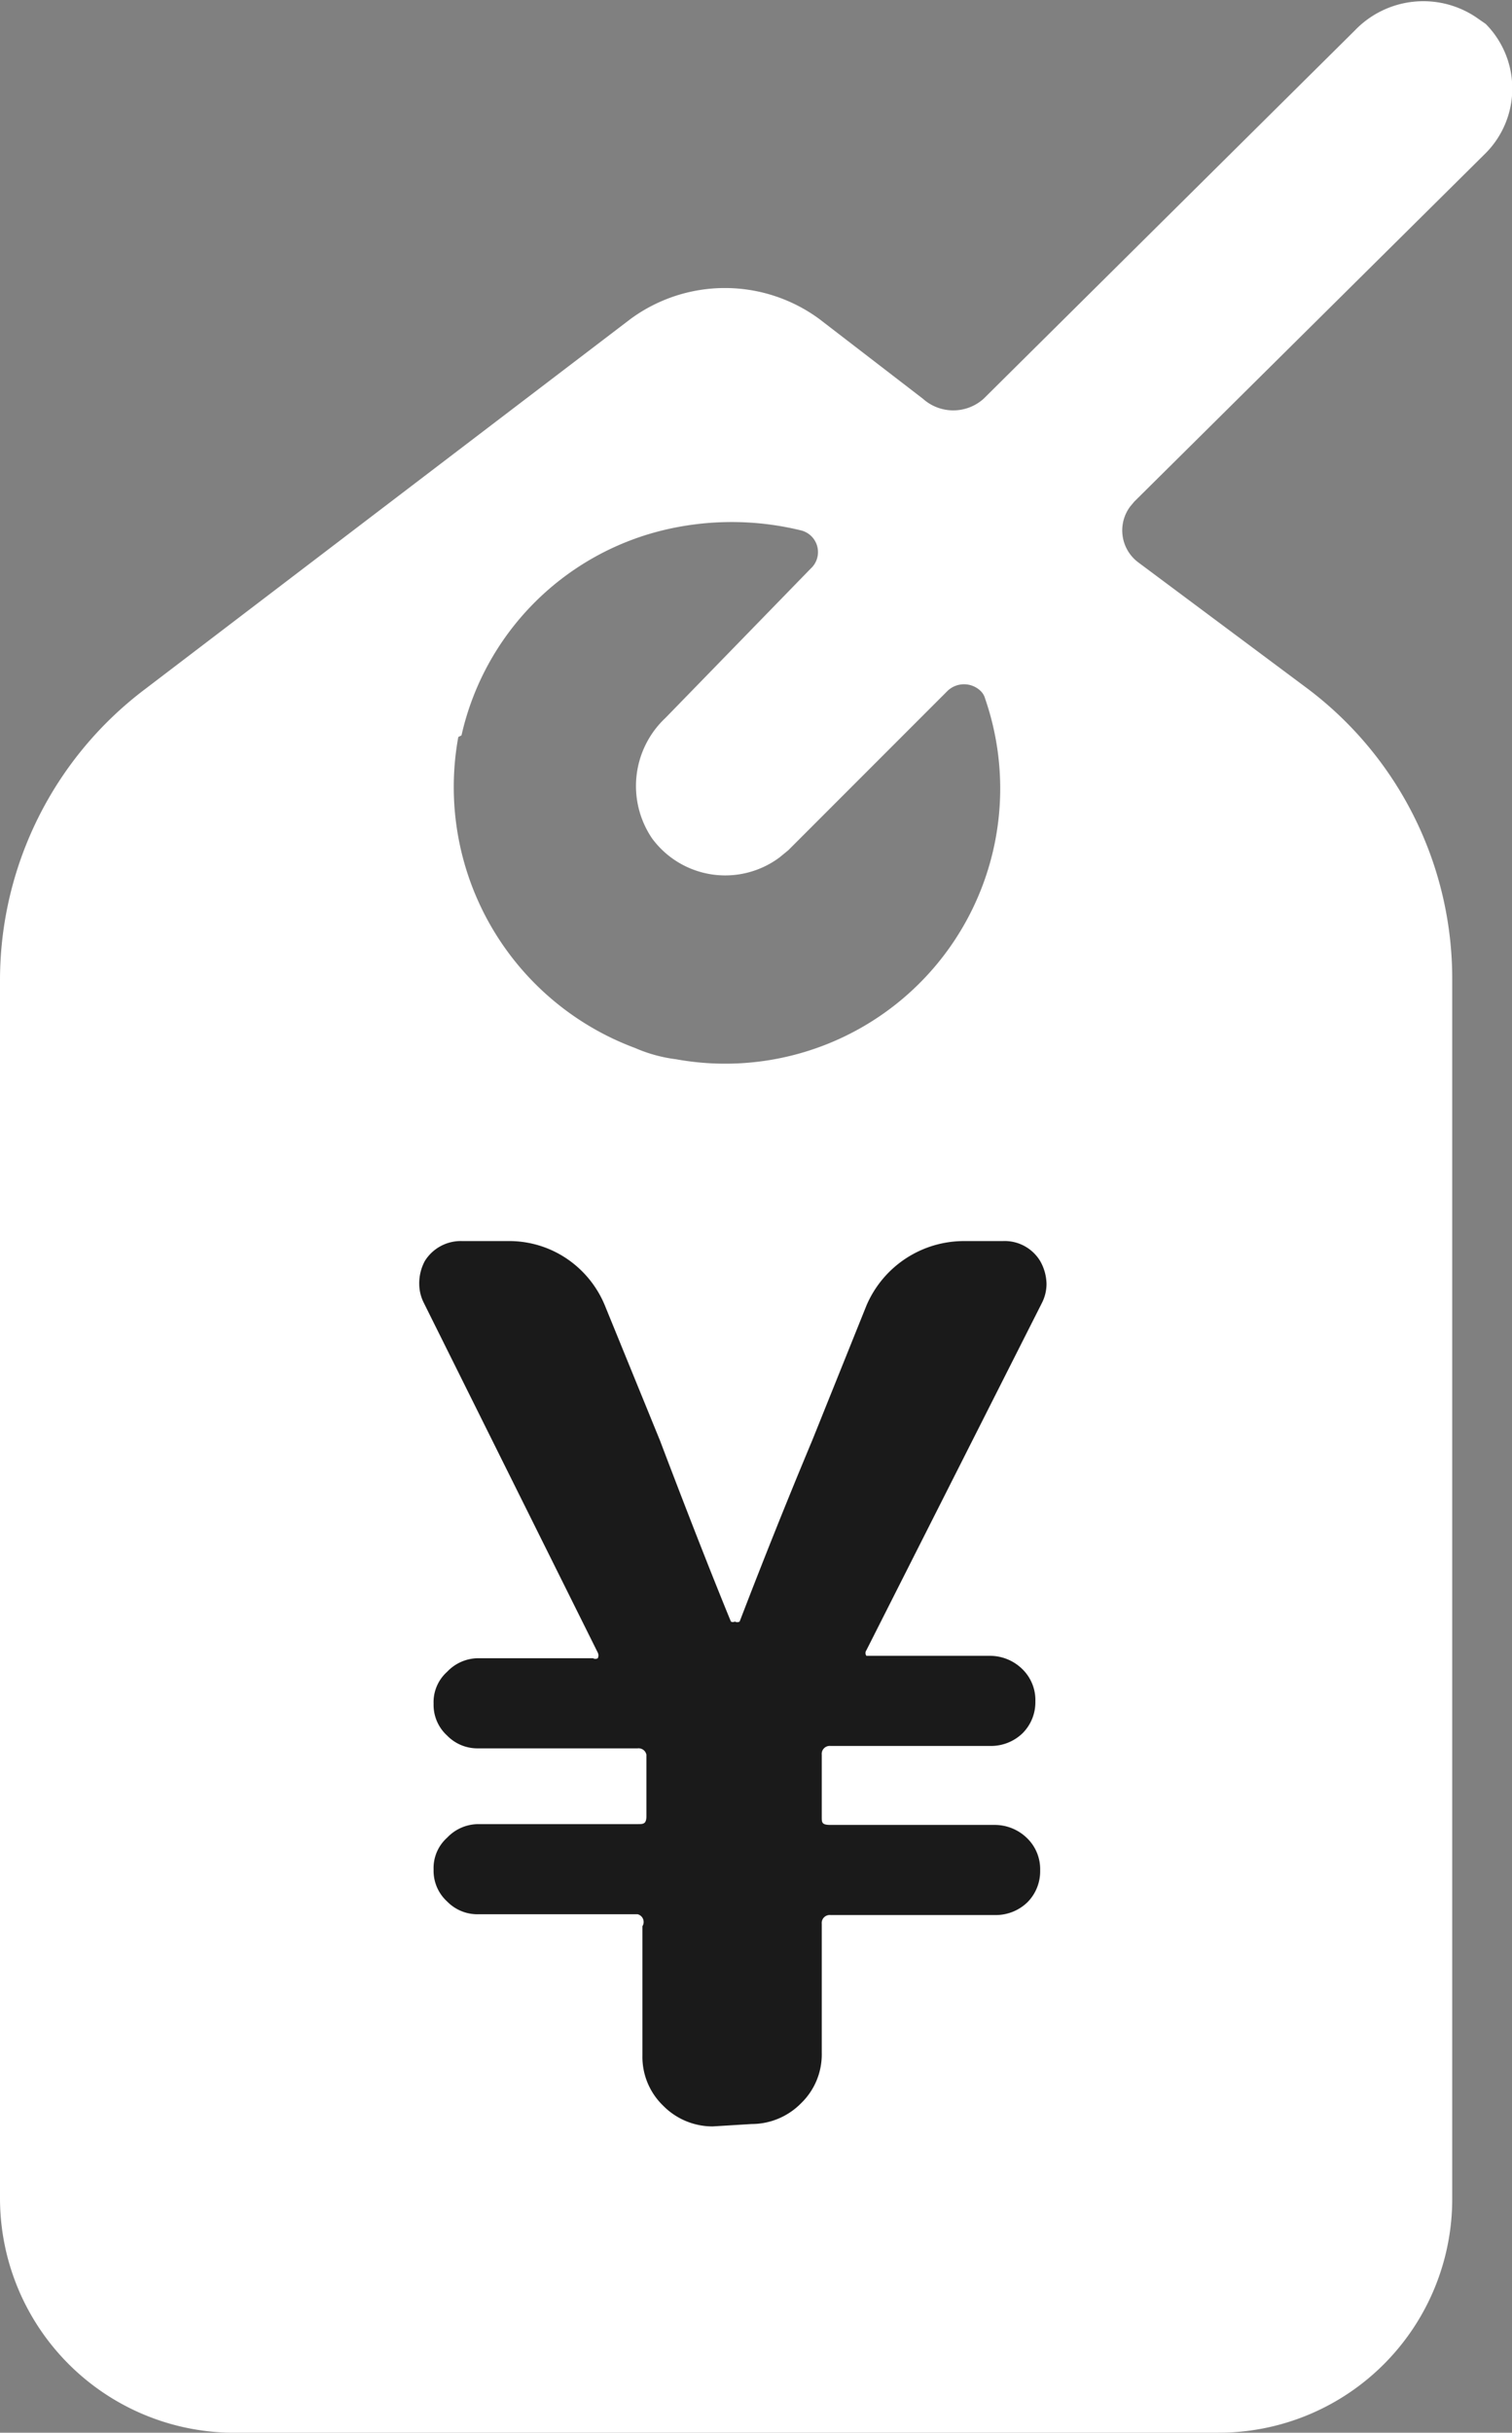
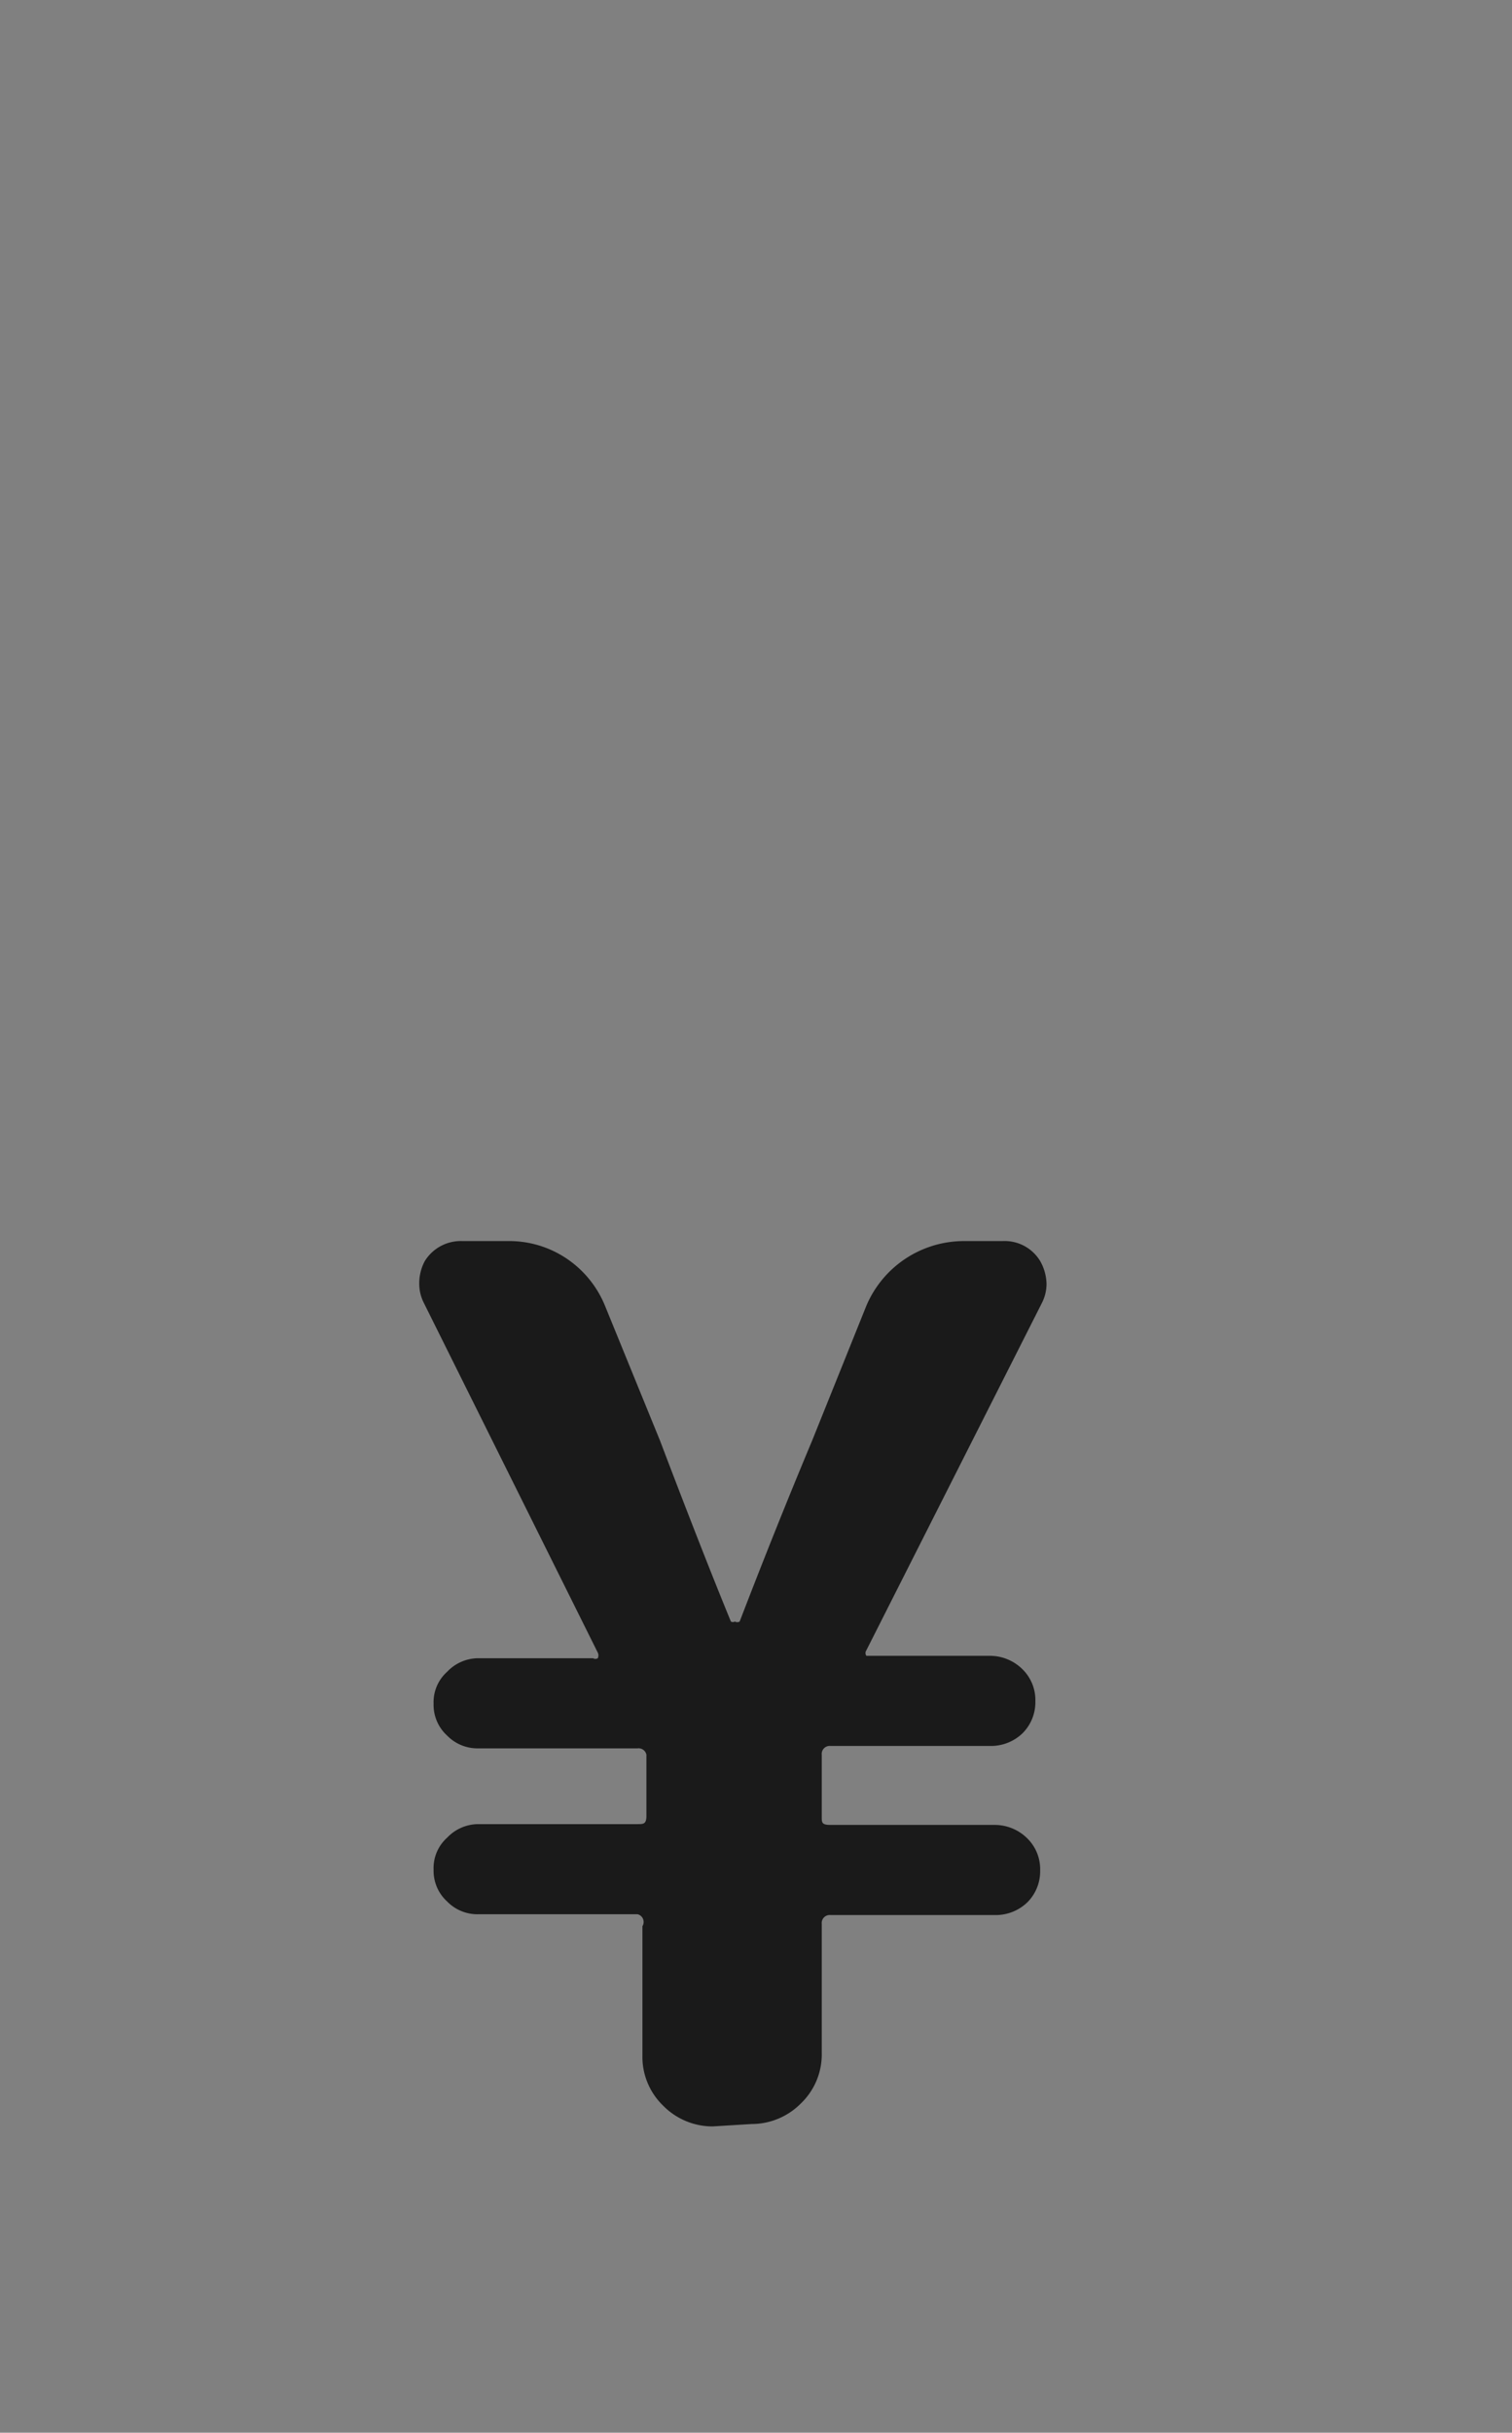
<svg xmlns="http://www.w3.org/2000/svg" width="18.97" height="30.5" viewBox="0 0 18.97 30.5">
  <rect x="0" y="0" width="18.97" height="30.5" fill="#808080" stroke="none" />
  <defs>
    <style>.cls-1{fill:#fff;}.cls-2{isolation:isolate;}.cls-3{fill:#1a1a1a;}</style>
  </defs>
  <g id="レイヤー_2" data-name="レイヤー 2">
    <g id="レイヤー_1-2" data-name="レイヤー 1">
-       <path class="cls-1" d="M18.64,1.92a1.15,1.15,0,0,0,0-1.62L18.51.21A1.19,1.19,0,0,0,17,.38L12.34,5a.57.57,0,0,1-.76,0l-1.3-1a2,2,0,0,0-2.37,0L1.82,8.64A4.57,4.57,0,0,0,0,12.28V27.56A2.94,2.94,0,0,0,3,30.5H15.28a2.93,2.93,0,0,0,2.94-2.94V12.28A4.55,4.55,0,0,0,16.4,8.63L14.28,7.05a.5.5,0,0,1-.1-.7l.05-.06ZM5.79,9.22A3.42,3.42,0,0,1,8.31,6.65a3.66,3.66,0,0,1,1.74,0,.28.28,0,0,1,.12.48L8.35,9a1.17,1.17,0,0,0-.17,1.51,1.14,1.14,0,0,0,1.6.24l.11-.09,2-2a.3.3,0,0,1,.41,0,.21.21,0,0,1,.06.1,3.45,3.45,0,0,1-3.88,4.52,1.84,1.84,0,0,1-.51-.14A3.49,3.49,0,0,1,5.75,9.24Z" />
      <g id="グループ_330" data-name="グループ 330">
        <g id="新規会員登録" class="cls-2">
          <g class="cls-2">
            <path class="cls-3" d="M8.94,26.66a.87.87,0,0,1-.62-.26.85.85,0,0,1-.26-.63V24.15A.1.1,0,0,0,8,24h-2a.53.53,0,0,1-.39-.16.52.52,0,0,1-.17-.4.51.51,0,0,1,.17-.4.54.54,0,0,1,.39-.17H8c.07,0,.11,0,.11-.1V22A.1.1,0,0,0,8,21.92h-2a.53.53,0,0,1-.39-.16.52.52,0,0,1-.17-.4.51.51,0,0,1,.17-.4.54.54,0,0,1,.39-.17H7.44a.06.06,0,0,0,.06,0,.08.08,0,0,0,0-.07L5.32,16.34a.53.53,0,0,1-.06-.24.59.59,0,0,1,.07-.29.53.53,0,0,1,.47-.25h.57a1.29,1.29,0,0,1,.74.22,1.31,1.31,0,0,1,.48.59l.69,1.69c.38,1,.68,1.76.89,2.27a.05.05,0,0,0,.05,0,.06.06,0,0,0,.06,0c.3-.78.6-1.53.91-2.27l.68-1.69a1.33,1.33,0,0,1,1.22-.81h.49a.52.52,0,0,1,.47.25.6.6,0,0,1,.08.29.53.53,0,0,1-.06.24l-2.2,4.35a.06.06,0,0,0,0,.07.05.05,0,0,0,0,0h1.56a.58.58,0,0,1,.4.17.54.54,0,0,1,.16.4.55.55,0,0,1-.16.4.57.57,0,0,1-.4.16H10.42a.1.1,0,0,0-.11.11v.78c0,.07,0,.1.11.1h2.07a.58.58,0,0,1,.4.17.54.54,0,0,1,.16.4.55.55,0,0,1-.16.4.57.57,0,0,1-.4.16H10.42a.1.1,0,0,0-.11.11v1.62a.85.85,0,0,1-.26.63.87.87,0,0,1-.62.26Z" />
          </g>
        </g>
      </g>
    </g>
  </g>
</svg>